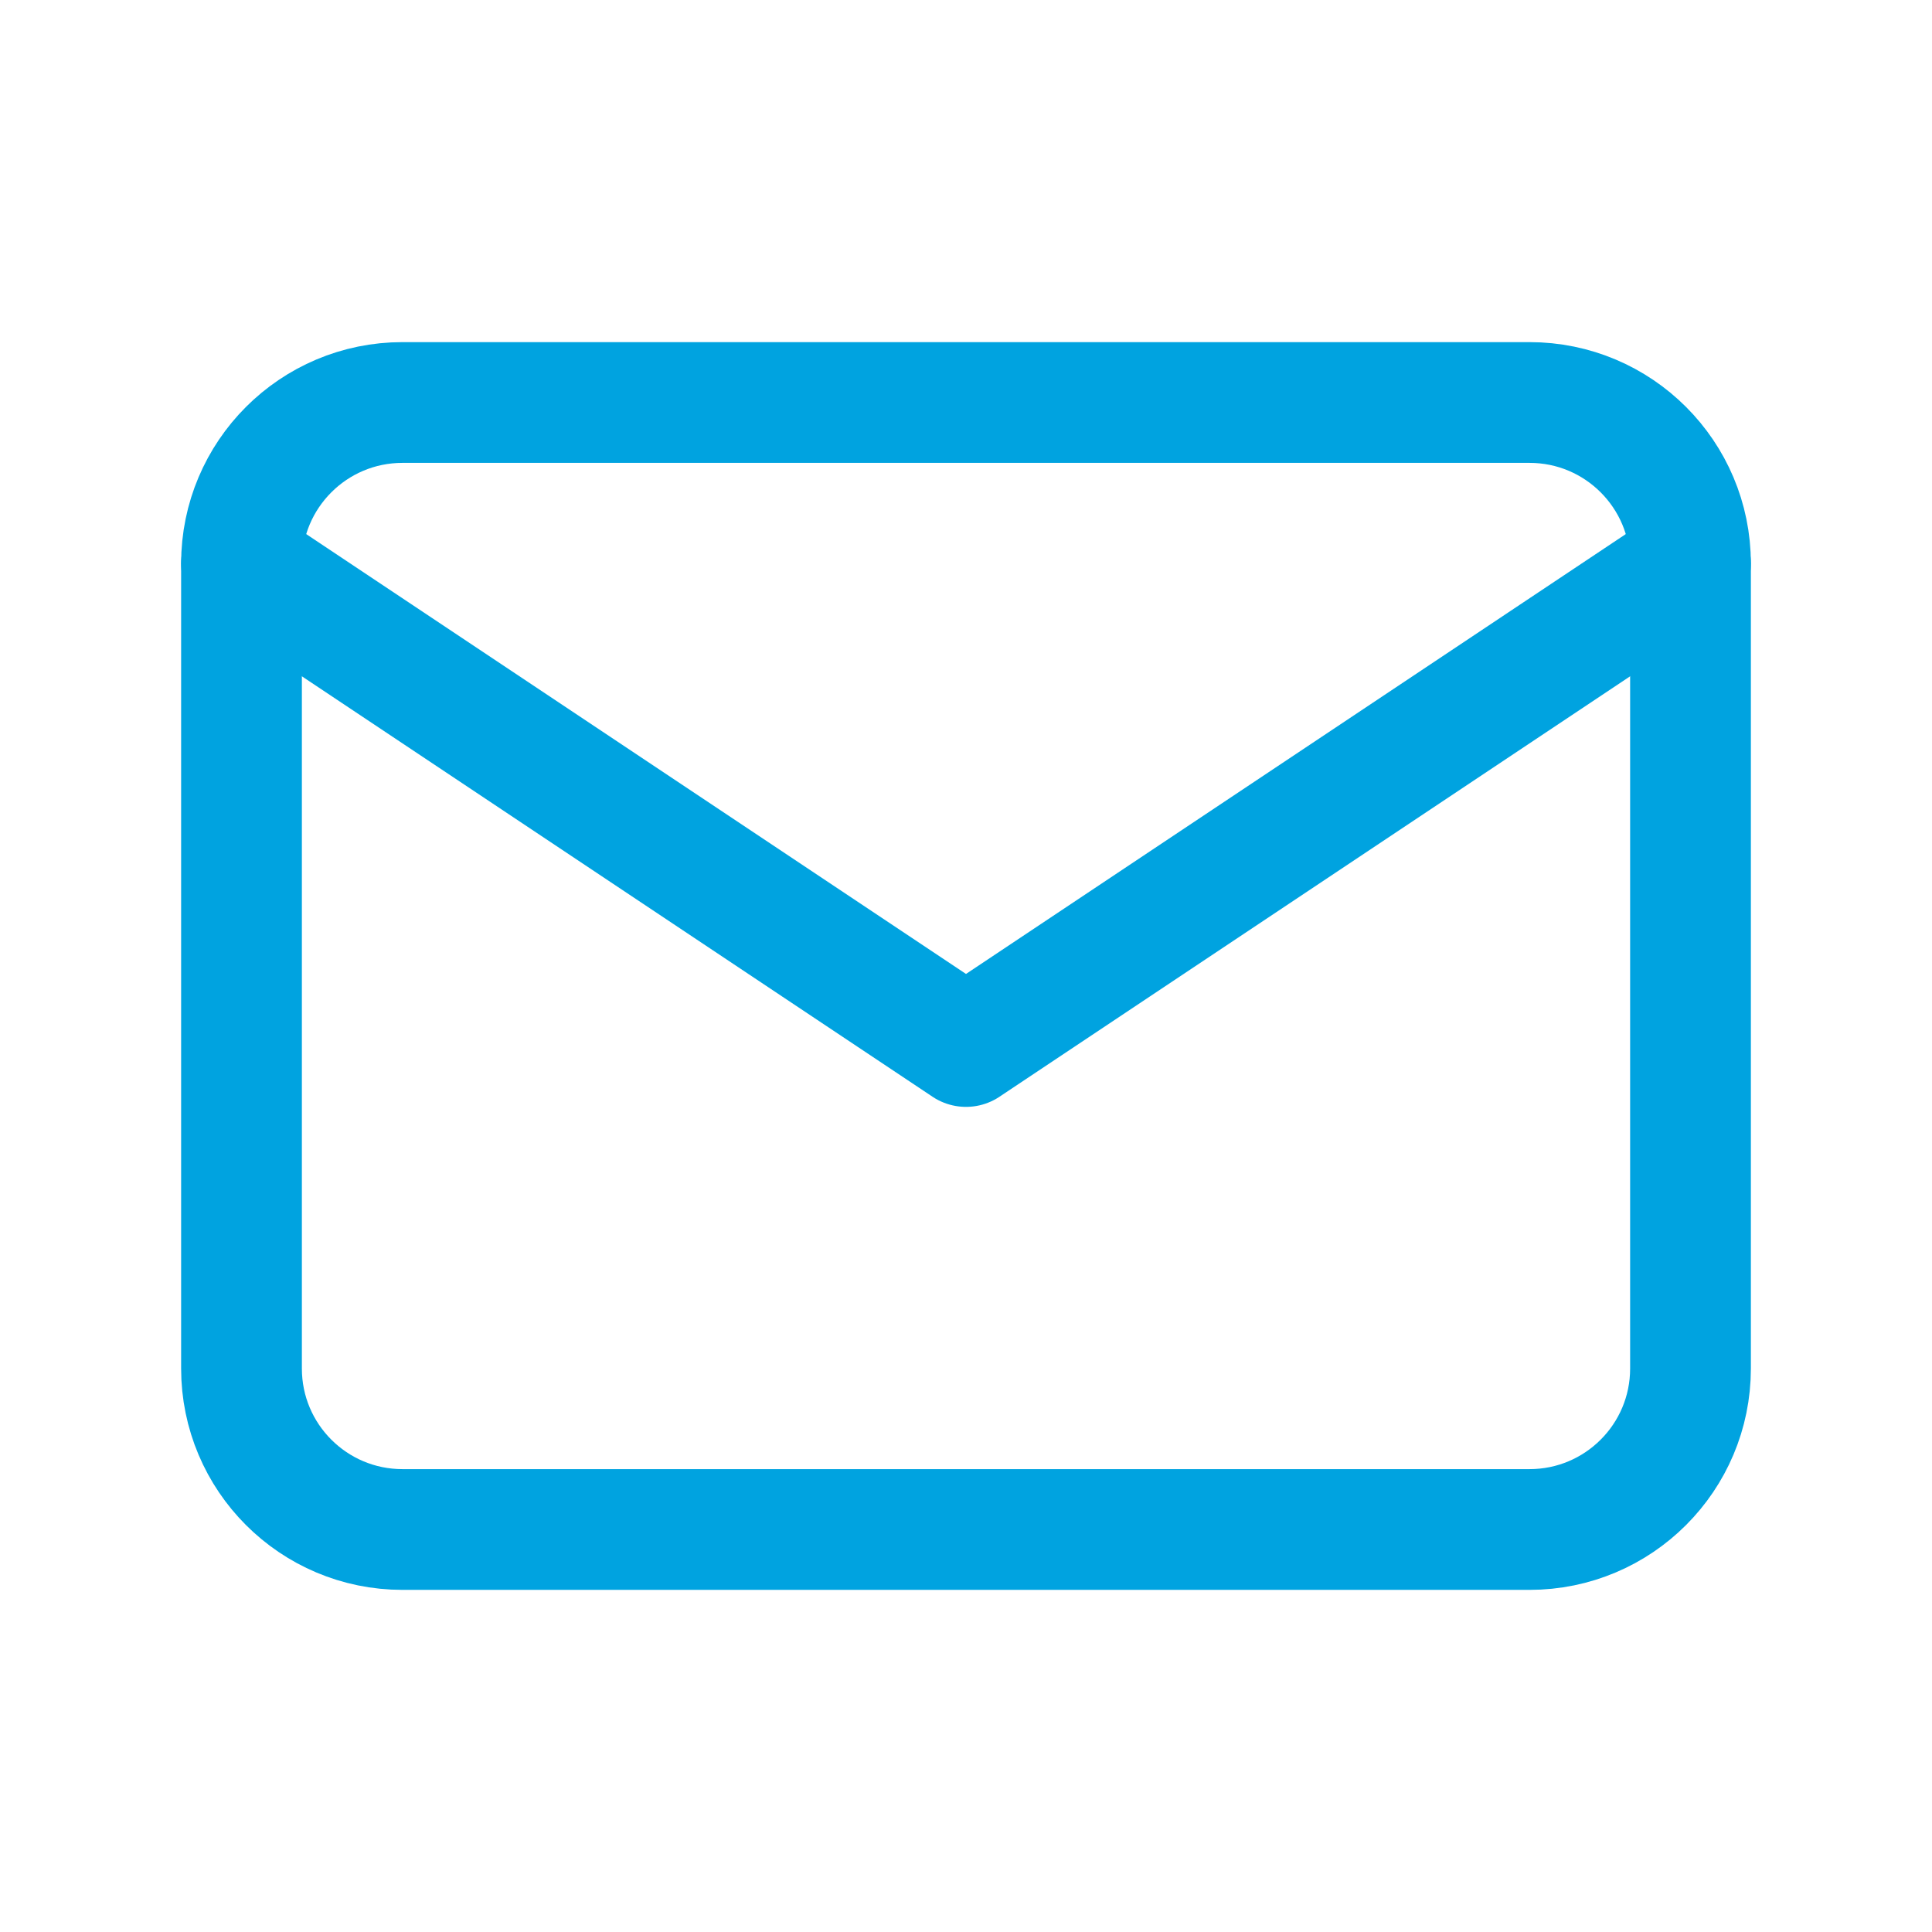
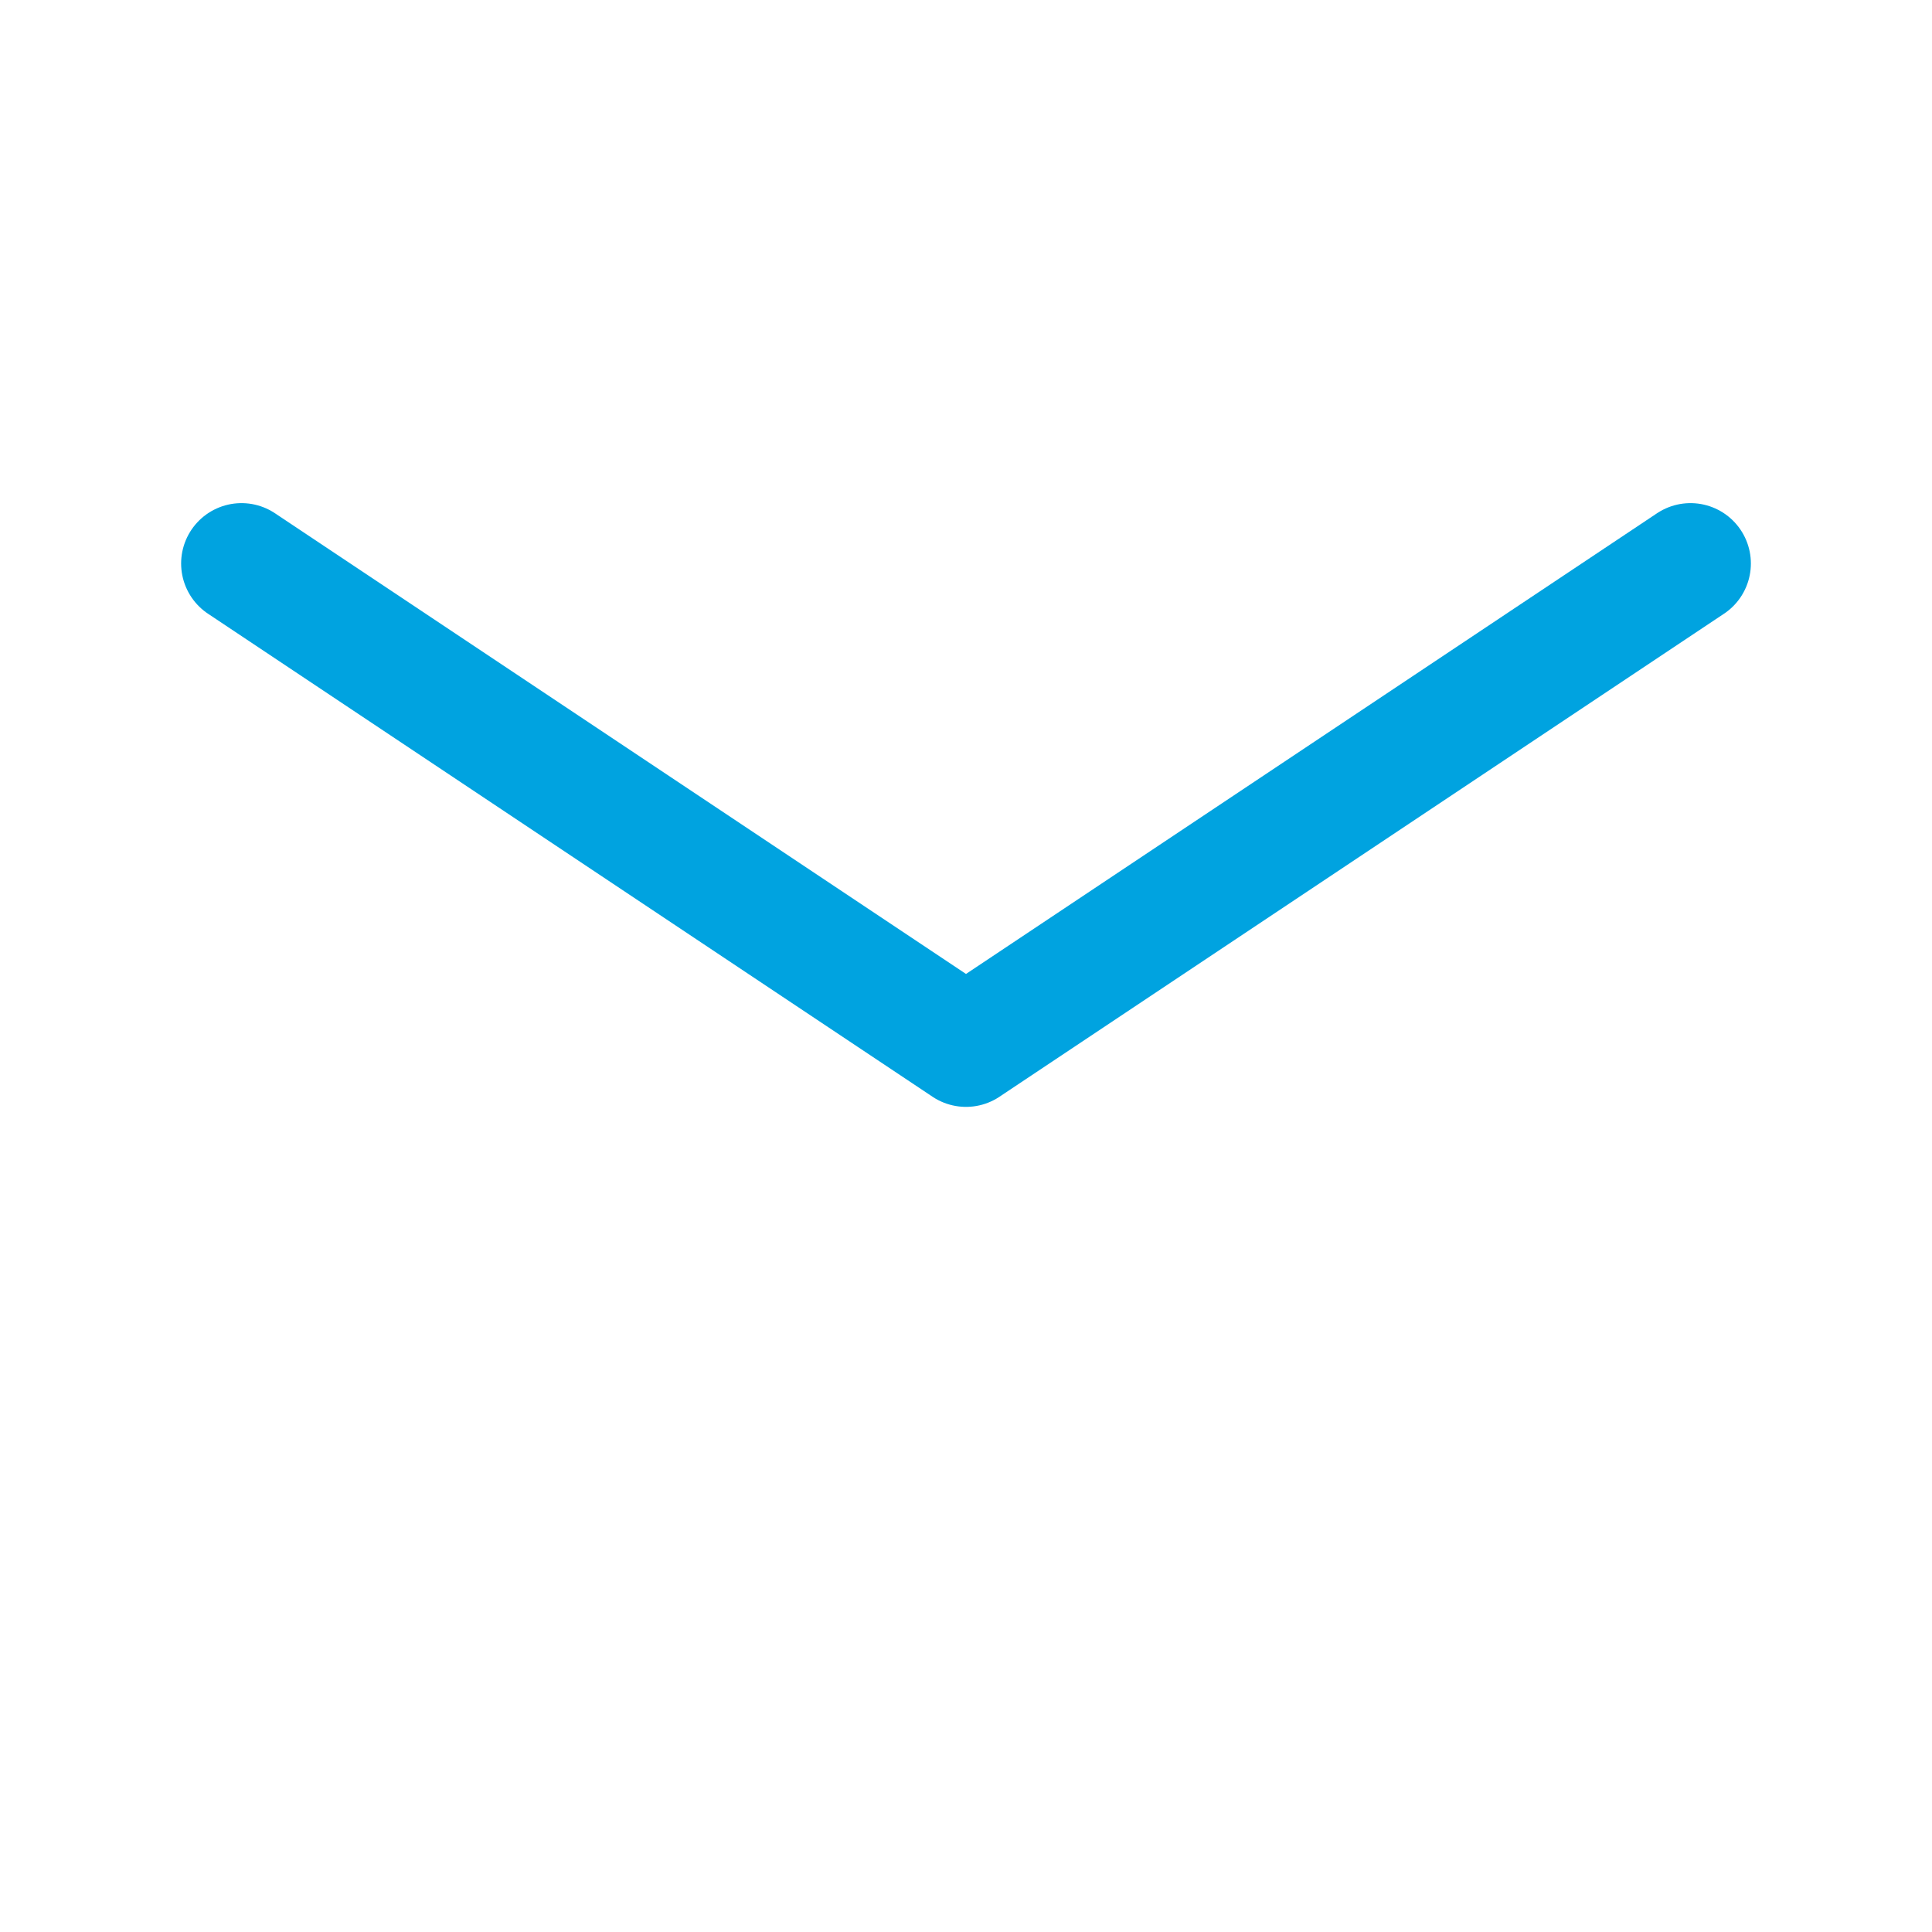
<svg xmlns="http://www.w3.org/2000/svg" fill="none" viewBox="0 0 24 24" height="24" width="24">
-   <path stroke-linejoin="round" stroke-linecap="round" stroke-width="1.5" stroke="#00A3E0" d="M19 5H5C3.895 5 3 5.895 3 7V17C3 18.105 3.895 19 5 19H19C20.105 19 21 18.105 21 17V7C21 5.895 20.105 5 19 5Z" />
  <path stroke-linejoin="round" stroke-linecap="round" stroke-width="1.5" stroke="#00A3E0" d="M3 7L12 13L21 7" />
</svg>